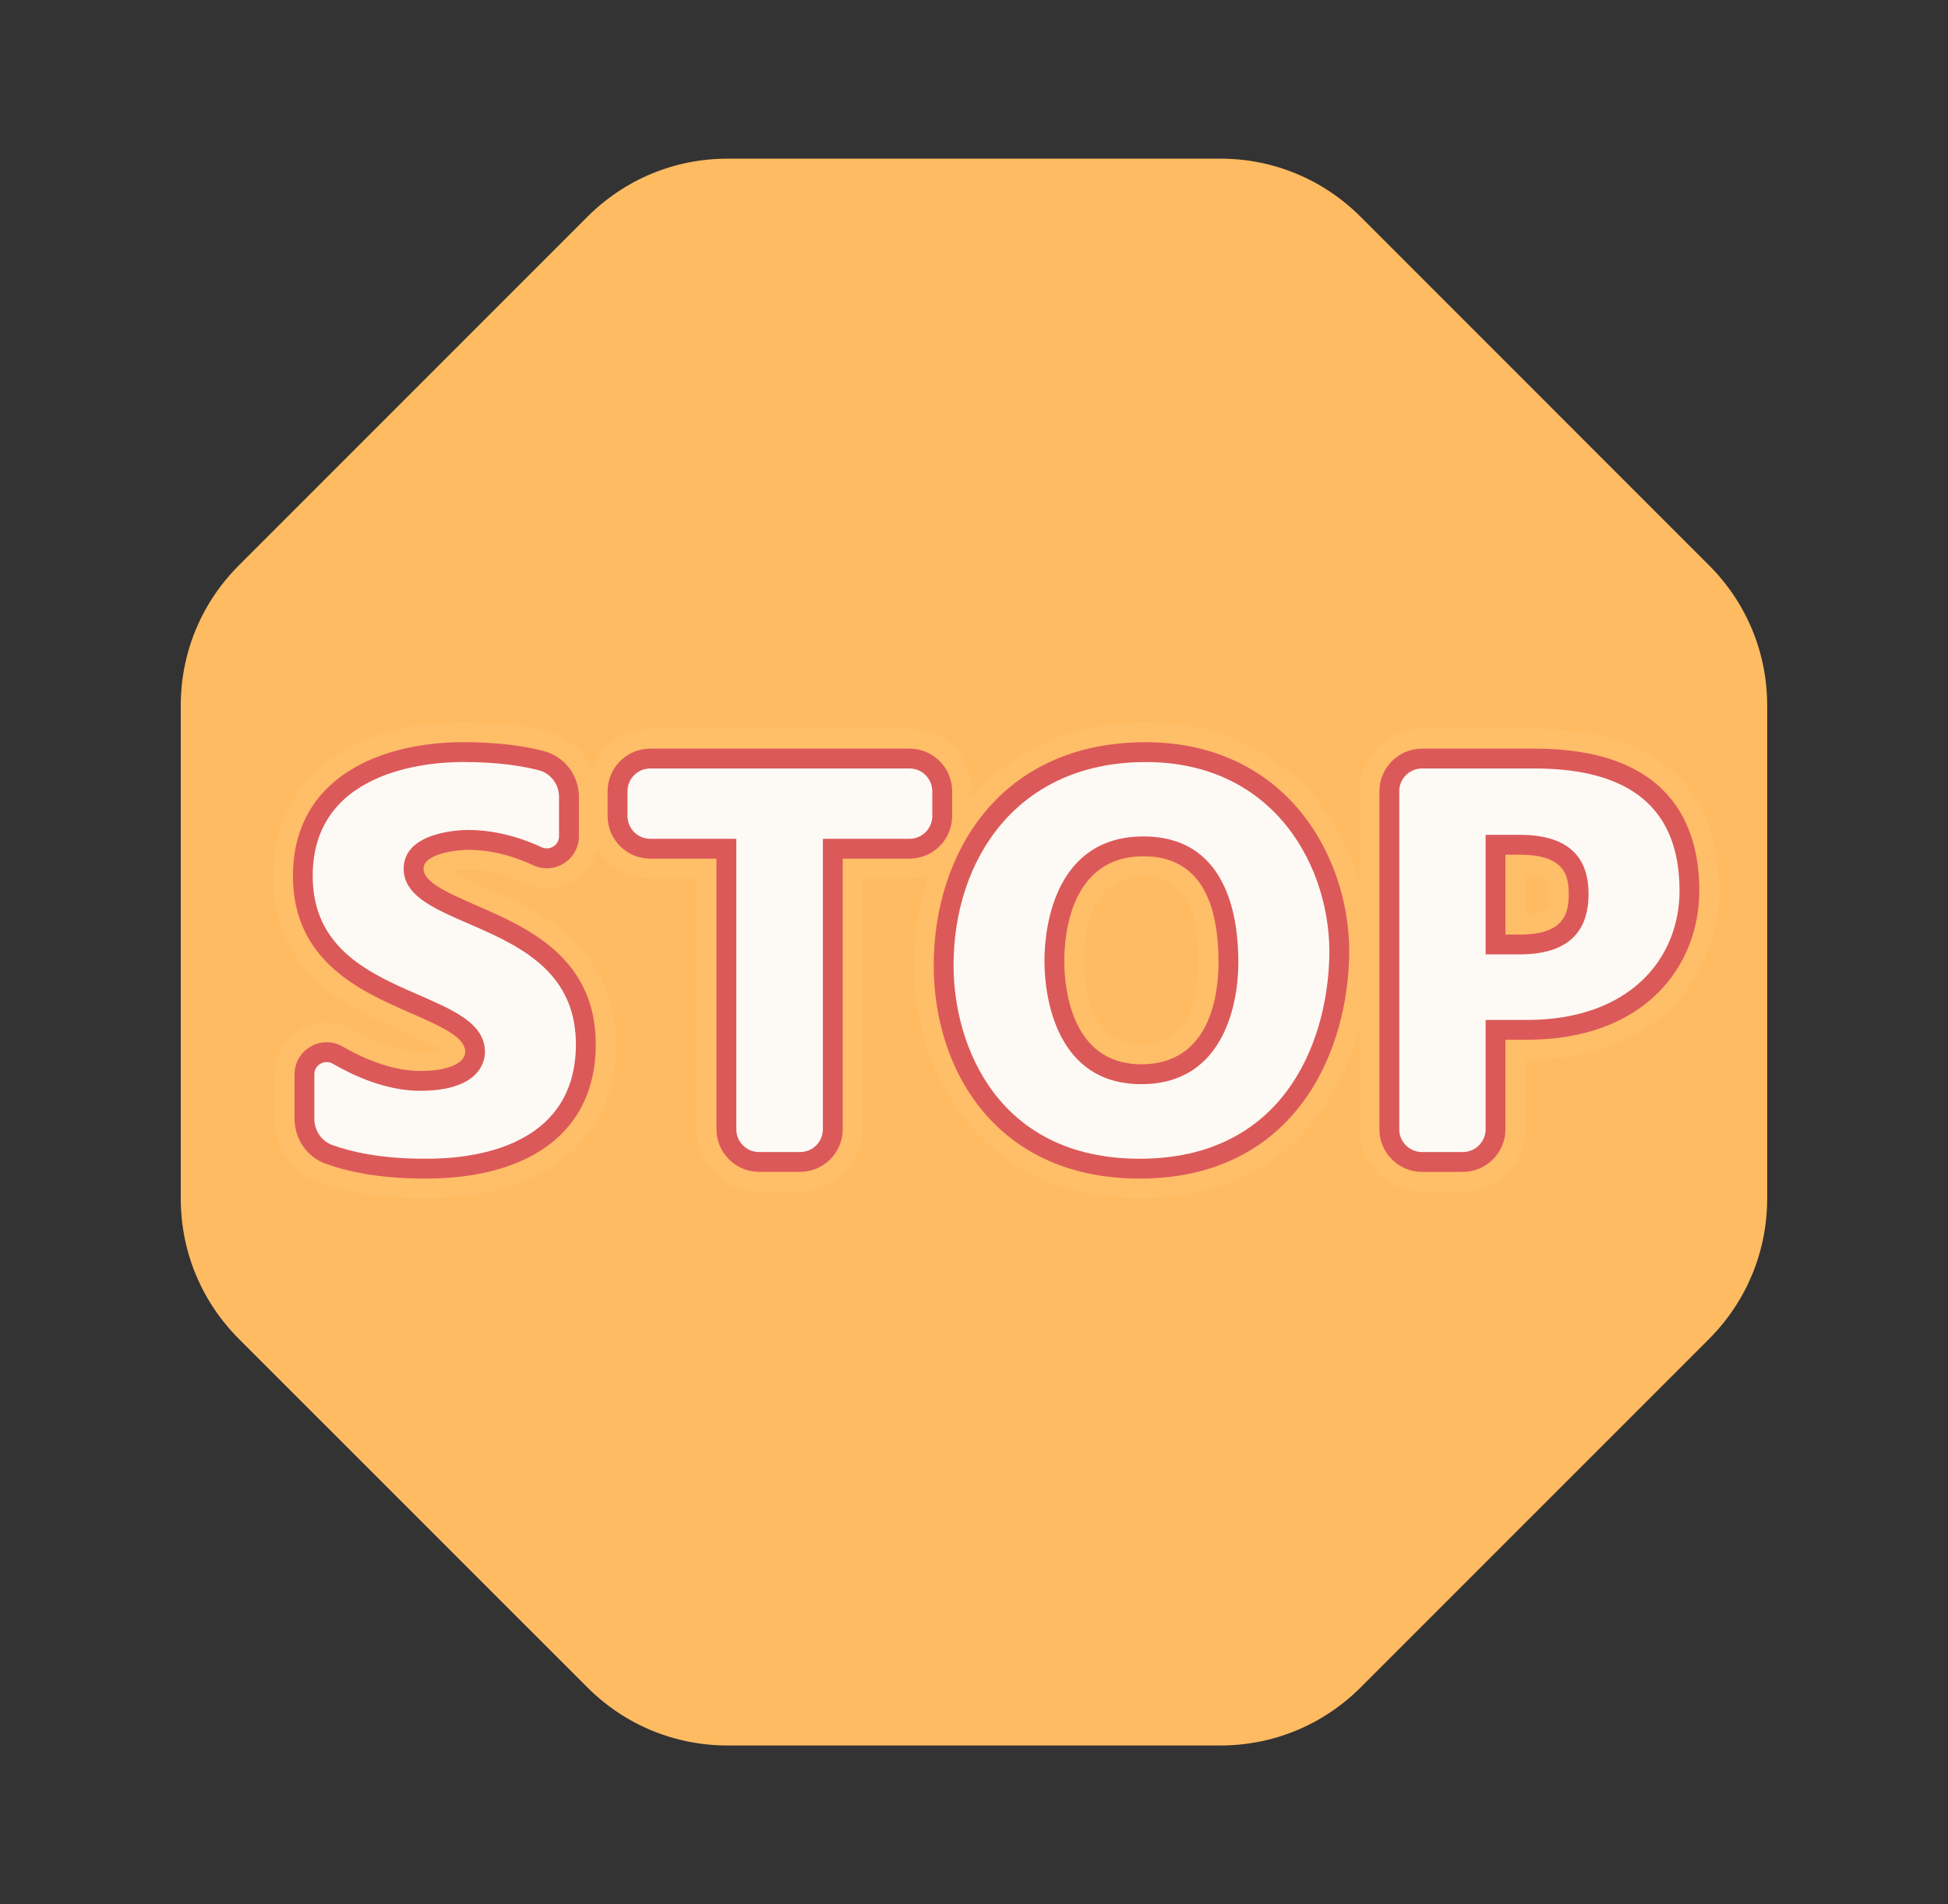
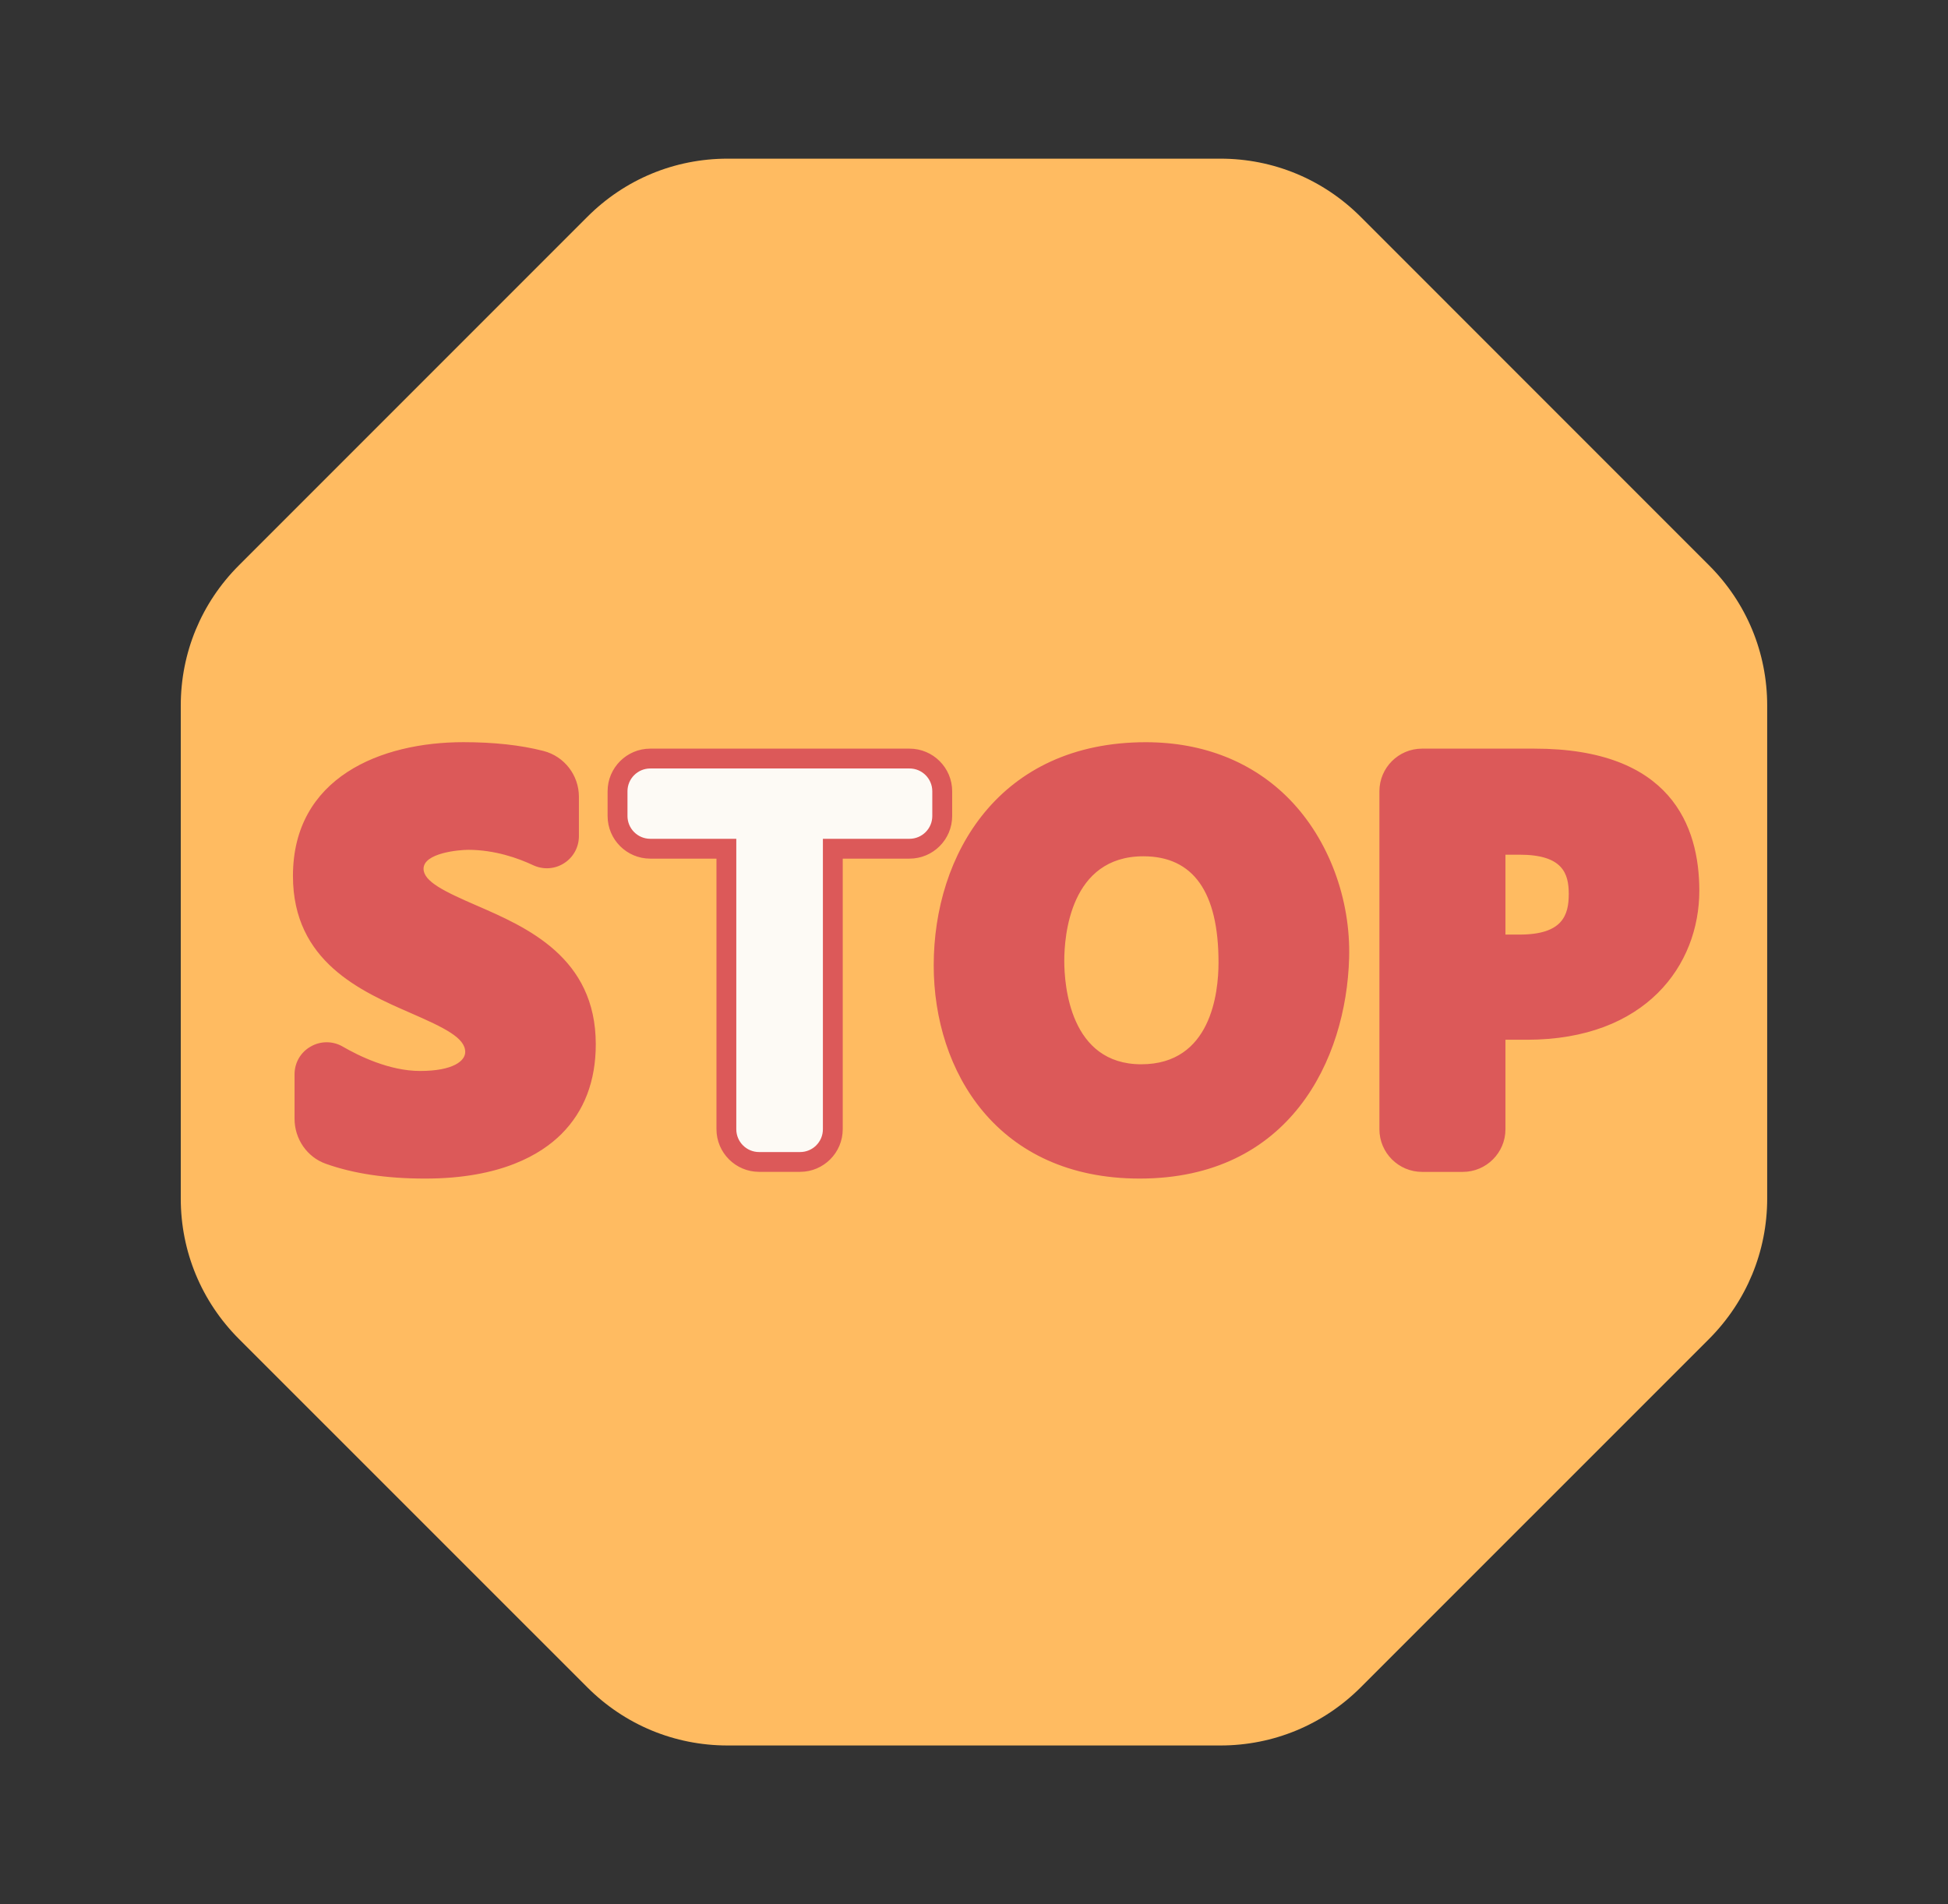
<svg xmlns="http://www.w3.org/2000/svg" width="44" height="43" viewBox="0 0 44 43" fill="none">
  <rect x="0" y="0" width="44" height="43" fill="#333333" stroke="none" />
  <path d="M38.604 12.768L30.732 4.895C29.885 4.049 28.759 3.583 27.566 3.583H16.434C15.238 3.583 14.114 4.049 13.267 4.896L5.395 12.768C4.549 13.614 4.083 14.738 4.083 15.934V27.067C4.083 28.261 4.549 29.387 5.395 30.235L13.267 38.105C14.114 38.951 15.238 39.417 16.434 39.417H27.566C28.761 39.417 29.887 38.951 30.735 38.104L38.607 30.233C39.45 29.385 39.916 28.259 39.916 27.066V15.934C39.916 14.738 39.45 13.614 38.604 12.768Z" fill="#FFBB61" />
-   <path opacity="0.05" d="M34.661 16.458H32.12C31.342 16.458 30.709 17.091 30.709 17.869V19.973C30.47 19.127 30.04 18.348 29.455 17.746C28.543 16.808 27.308 16.312 25.881 16.312C24.109 16.312 22.814 17.003 21.954 18.018V17.868C21.954 17.09 21.321 16.457 20.543 16.457H14.687C14.085 16.457 13.575 16.838 13.371 17.369C13.186 16.964 12.841 16.642 12.389 16.525C11.839 16.385 11.191 16.313 10.465 16.313C7.855 16.313 6.169 17.675 6.169 19.782C6.169 22.011 7.936 22.783 9.106 23.292C9.382 23.412 9.77 23.582 9.958 23.687C9.862 23.712 9.713 23.737 9.488 23.737C8.901 23.737 8.286 23.43 7.972 23.248C7.609 23.039 7.158 23.036 6.794 23.245C6.431 23.453 6.207 23.842 6.207 24.262V25.264C6.207 25.911 6.611 26.489 7.211 26.703C7.882 26.942 8.676 27.062 9.596 27.062C9.601 27.062 9.605 27.062 9.61 27.062C11.469 27.062 12.48 26.444 13.001 25.923C13.602 25.322 13.907 24.534 13.907 23.581C13.907 21.322 12.048 20.514 10.938 20.032C10.691 19.926 10.352 19.779 10.16 19.689C10.282 19.66 10.436 19.637 10.577 19.637C11.097 19.637 11.559 19.804 11.857 19.943C12.222 20.115 12.643 20.087 12.983 19.871C13.242 19.706 13.42 19.452 13.491 19.162C13.74 19.566 14.181 19.837 14.689 19.837H15.736V25.499C15.736 26.276 16.37 26.91 17.147 26.91H18.074C18.852 26.91 19.485 26.276 19.485 25.499V19.837H20.544C20.698 19.837 20.843 19.807 20.981 19.761C20.756 20.419 20.644 21.115 20.644 21.798C20.644 24.332 22.24 27.061 25.744 27.061C28.712 27.061 30.197 25.194 30.709 23.169V25.499C30.709 26.276 31.343 26.91 32.121 26.91H33.041C33.82 26.91 34.452 26.276 34.452 25.499V23.927H34.487C37.473 23.927 38.832 21.95 38.832 20.114C38.831 18.749 38.289 16.458 34.661 16.458ZM25.826 19.784C26.168 19.784 27.075 19.784 27.075 21.734C27.075 22.425 26.907 23.586 25.778 23.586C24.654 23.586 24.487 22.403 24.487 21.697C24.487 20.983 24.662 19.784 25.826 19.784ZM34.985 20.186C34.985 20.468 34.985 20.633 34.451 20.653V19.749C34.985 19.771 34.985 19.932 34.985 20.186Z" fill="white" />
  <path d="M13.457 23.582C13.457 24.413 13.196 25.094 12.682 25.608C12.222 26.068 11.314 26.615 9.608 26.615C9.604 26.615 9.6 26.615 9.596 26.615C8.727 26.615 7.982 26.503 7.36 26.281C6.937 26.132 6.653 25.722 6.653 25.264V24.262C6.653 24 6.788 23.764 7.017 23.634C7.241 23.504 7.52 23.504 7.746 23.637C8.099 23.842 8.795 24.185 9.487 24.185C10.24 24.185 10.508 23.955 10.508 23.757C10.508 23.438 10.046 23.213 9.286 22.881C8.16 22.39 6.617 21.718 6.617 19.782C6.617 17.554 8.605 16.76 10.466 16.76C11.154 16.76 11.764 16.826 12.278 16.959C12.748 17.081 13.076 17.506 13.076 17.994V18.881C13.076 19.131 12.951 19.36 12.74 19.494C12.531 19.628 12.27 19.644 12.044 19.539C11.706 19.38 11.177 19.191 10.575 19.191C10.362 19.191 9.567 19.263 9.567 19.619C9.567 19.906 10.038 20.133 10.757 20.445C11.896 20.939 13.457 21.617 13.457 23.582ZM21.507 18.427V17.869C21.507 17.338 21.075 16.906 20.543 16.906H14.688C14.156 16.906 13.724 17.338 13.724 17.869V18.427C13.724 18.959 14.156 19.39 14.688 19.39H16.183V25.5C16.183 26.031 16.615 26.463 17.146 26.463H18.072C18.603 26.463 19.035 26.031 19.035 25.5V19.39H20.543C21.074 19.391 21.507 18.959 21.507 18.427ZM29.134 18.058C30.01 18.96 30.511 20.298 30.473 21.636C30.408 23.933 29.13 26.615 25.742 26.615C22.529 26.615 21.09 24.198 21.09 21.8C21.09 19.292 22.572 16.761 25.881 16.761C27.184 16.761 28.309 17.21 29.134 18.058ZM27.523 21.734C27.523 20.144 26.953 19.337 25.826 19.337C24.168 19.337 24.039 21.144 24.039 21.697C24.039 22.245 24.165 24.034 25.778 24.034C27.353 24.034 27.523 22.425 27.523 21.734ZM38.383 20.114C38.383 21.79 37.178 23.48 34.487 23.48H34.004V25.501C34.004 26.032 33.572 26.464 33.041 26.464H32.121C31.589 26.464 31.157 26.032 31.157 25.501V17.869C31.157 17.338 31.588 16.906 32.121 16.906H34.661C37.737 16.906 38.383 18.651 38.383 20.114ZM34.004 21.105H34.323C35.298 21.105 35.434 20.664 35.434 20.188C35.434 19.726 35.299 19.301 34.323 19.301H34.004V21.105Z" fill="#DC5959" />
-   <path d="M7.51 25.859C7.261 25.77 7.1 25.529 7.1 25.264V24.262C7.1 24.046 7.333 23.914 7.519 24.023C7.966 24.282 8.713 24.633 9.486 24.633C10.919 24.633 10.954 23.882 10.954 23.756C10.954 22.248 7.063 22.622 7.063 19.782C7.063 17.267 9.962 17.208 10.464 17.208C11.25 17.208 11.796 17.299 12.165 17.393C12.439 17.462 12.627 17.711 12.627 17.994V18.881C12.627 19.085 12.417 19.219 12.232 19.132C11.862 18.959 11.262 18.743 10.573 18.743C10.352 18.743 9.118 18.795 9.118 19.619C9.118 21.07 13.008 20.721 13.008 23.581C13.008 26.214 10.034 26.166 9.571 26.166C8.596 26.167 7.93 26.01 7.51 25.859Z" fill="#FDFAF5" />
  <path d="M20.542 18.942H18.587V25.501C18.587 25.786 18.356 26.016 18.072 26.016H17.146C16.861 26.016 16.631 25.785 16.631 25.501V18.942H14.688C14.403 18.942 14.173 18.711 14.173 18.427V17.869C14.173 17.584 14.404 17.354 14.688 17.354H20.543C20.828 17.354 21.058 17.585 21.058 17.869V18.427C21.058 18.712 20.827 18.942 20.542 18.942Z" fill="#FDFAF5" />
-   <path d="M25.742 26.167C22.542 26.167 21.538 23.62 21.538 21.8C21.538 19.439 22.948 17.209 25.881 17.209C28.814 17.209 30.082 19.63 30.025 21.625C29.969 23.619 28.942 26.167 25.742 26.167ZM25.826 18.889C23.871 18.889 23.591 20.851 23.591 21.698C23.591 22.556 23.874 24.483 25.778 24.483C27.682 24.483 27.971 22.596 27.971 21.735C27.971 20.835 27.783 18.889 25.826 18.889Z" fill="#FDFAF5" />
-   <path d="M33.556 23.032V25.501C33.556 25.786 33.325 26.016 33.041 26.016H32.121C31.836 26.016 31.605 25.785 31.605 25.501V17.869C31.605 17.584 31.837 17.354 32.121 17.354H34.662C36.844 17.354 37.936 18.274 37.936 20.115C37.936 21.638 36.819 23.033 34.487 23.033H33.556V23.032ZM33.556 18.852V21.552H34.322C35.362 21.552 35.881 21.097 35.881 20.187C35.881 19.297 35.362 18.852 34.322 18.852H33.556Z" fill="#FDFAF5" />
</svg>